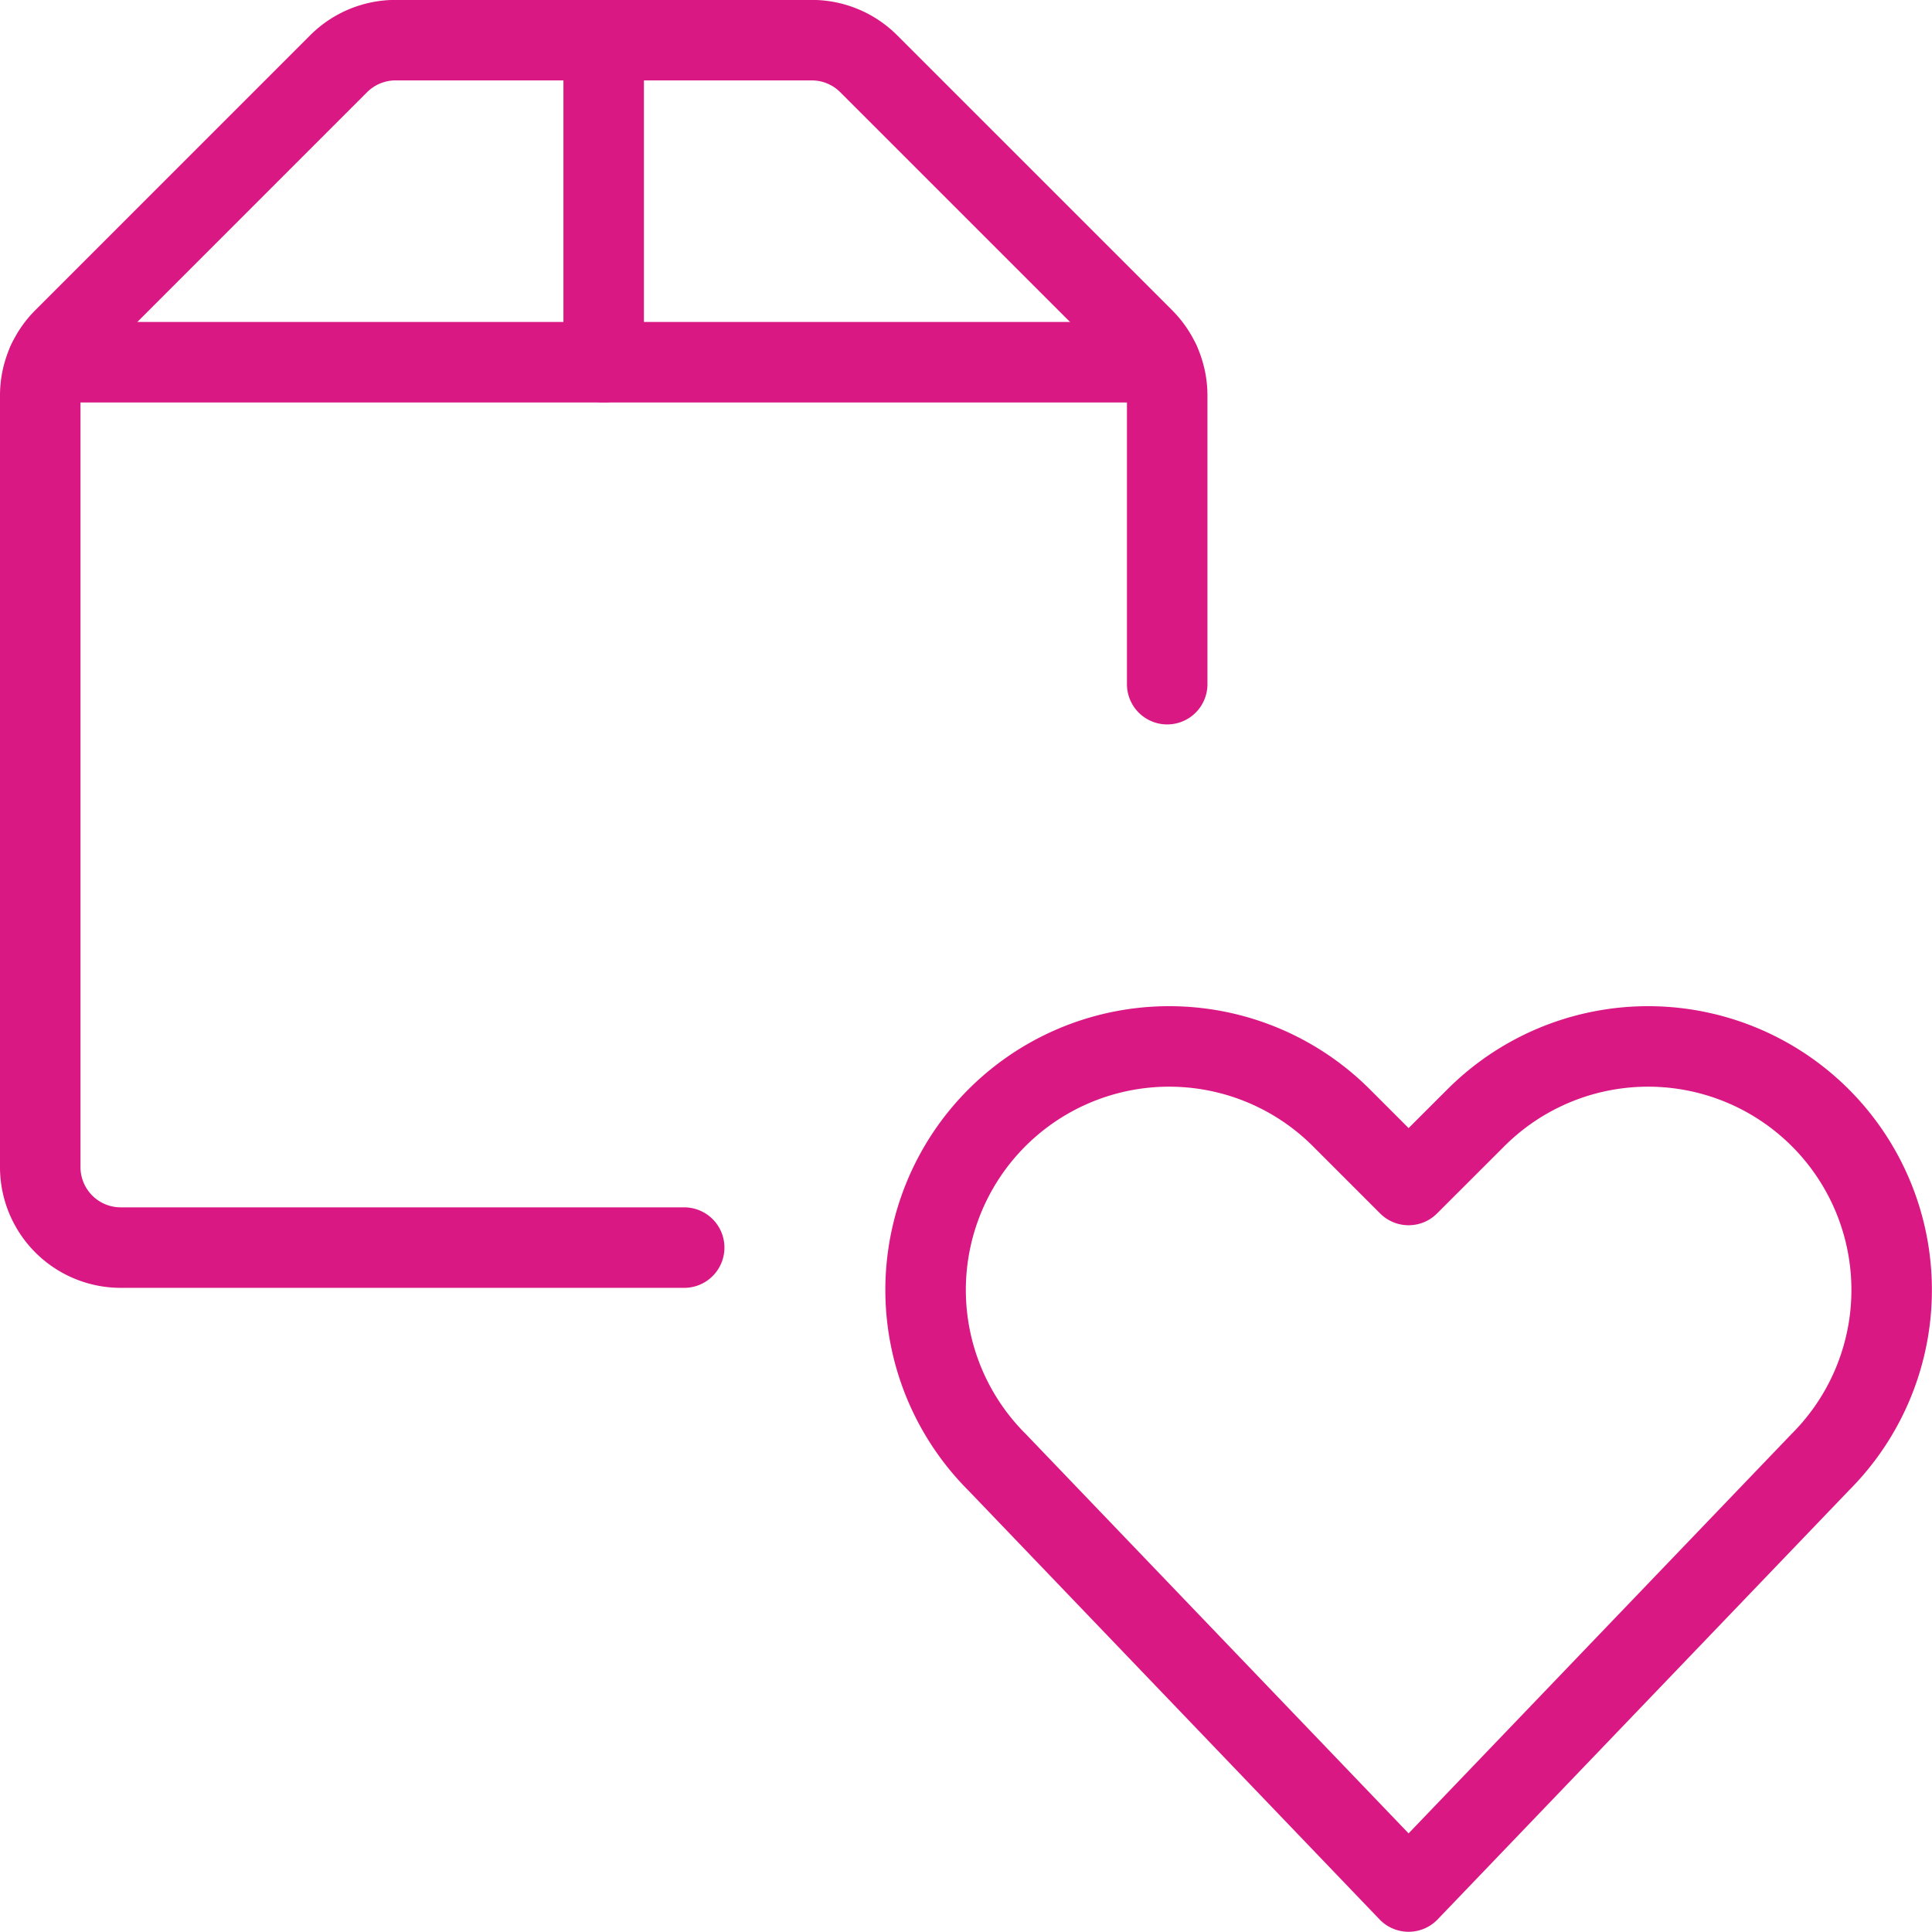
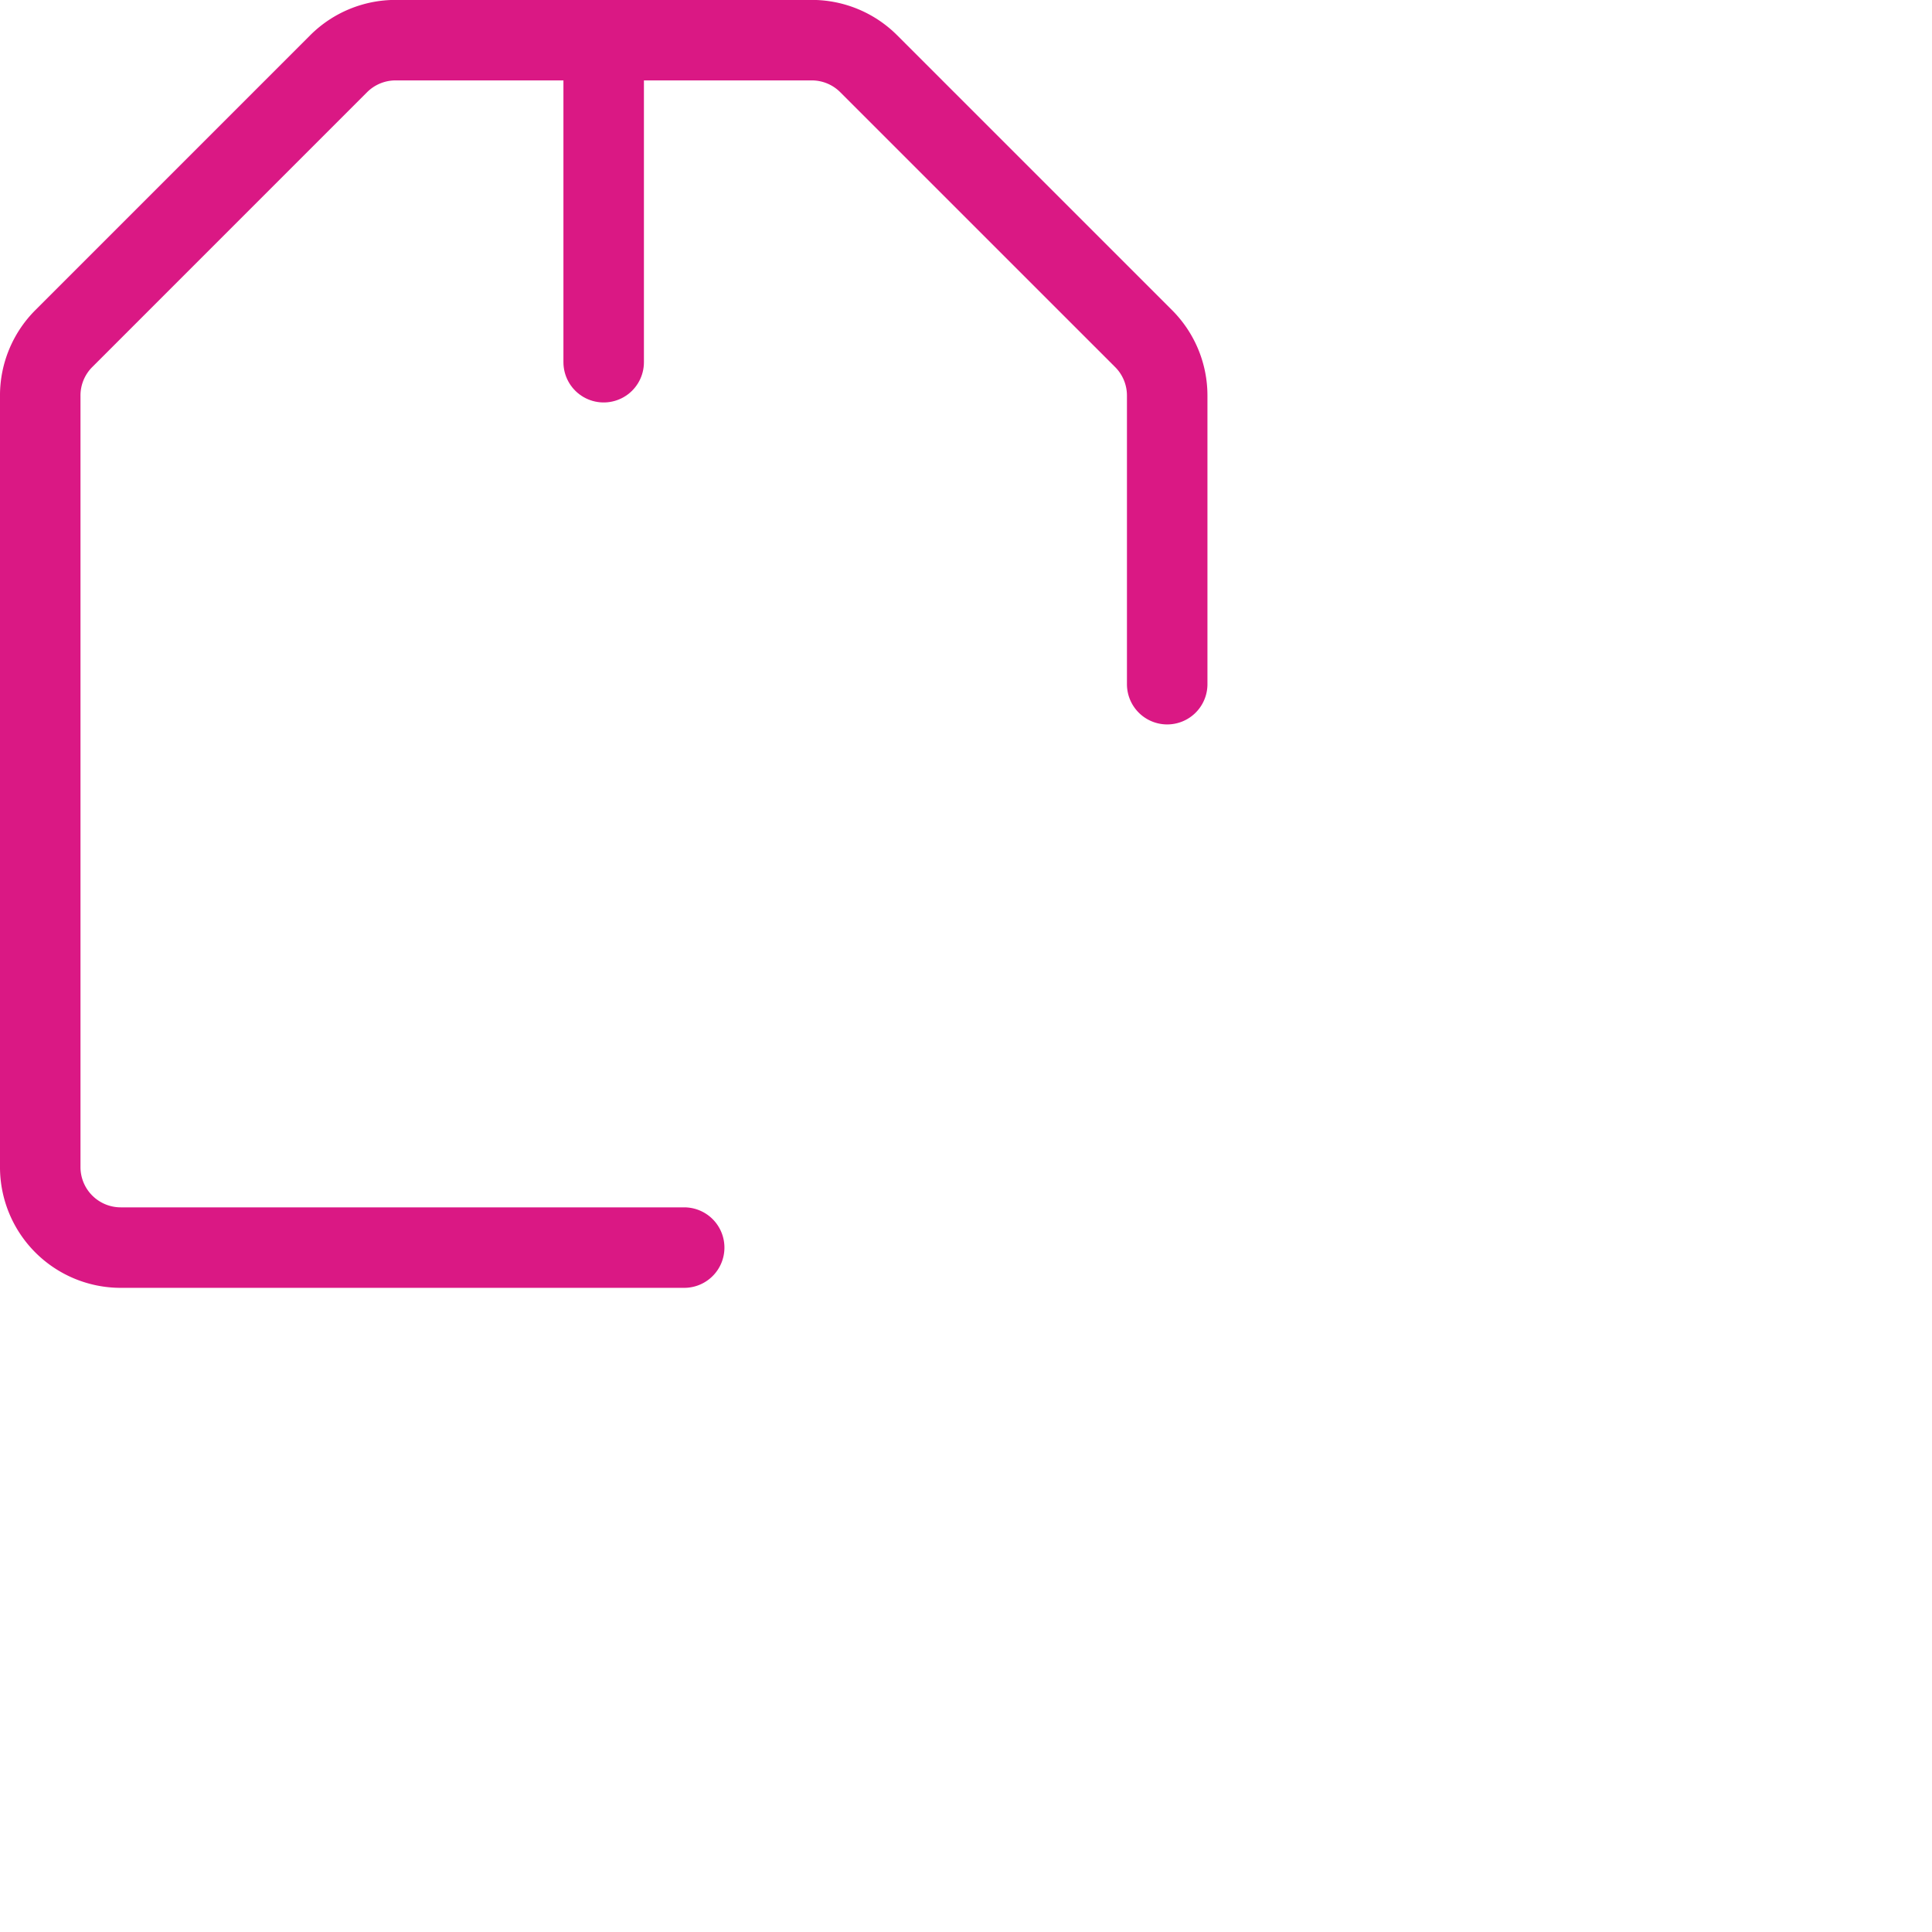
<svg xmlns="http://www.w3.org/2000/svg" width="100.012" height="100" viewBox="0 0 100.012 100">
-   <path d="M72.917,97.917,51.608,75.688a12.6,12.6,0,0,1-2.362-14.55h0a12.608,12.608,0,0,1,20.192-3.275l3.479,3.479L76.4,57.863a12.608,12.608,0,0,1,20.192,3.275h0a12.6,12.6,0,0,1-2.362,14.55Z" fill="none" stroke="#da1884" stroke-linecap="round" stroke-linejoin="round" stroke-width="4.167" />
  <path d="M35.417,64.583H6.25a4.167,4.167,0,0,1-4.167-4.167V20.475A4.166,4.166,0,0,1,3.3,17.53L17.529,3.3a4.167,4.167,0,0,1,2.946-1.221h21.55A4.166,4.166,0,0,1,44.97,3.3L59.2,17.529a4.167,4.167,0,0,1,1.221,2.946V35.417" fill="none" stroke="#da1884" stroke-linecap="round" stroke-linejoin="round" stroke-width="4.167" />
-   <path d="M60.042,18.75H2.458" fill="none" stroke="#da1884" stroke-linecap="round" stroke-linejoin="round" stroke-width="4.167" />
  <path d="M31.25,2.083V18.75" fill="none" stroke="#da1884" stroke-linecap="round" stroke-linejoin="round" stroke-width="4.167" />
</svg>